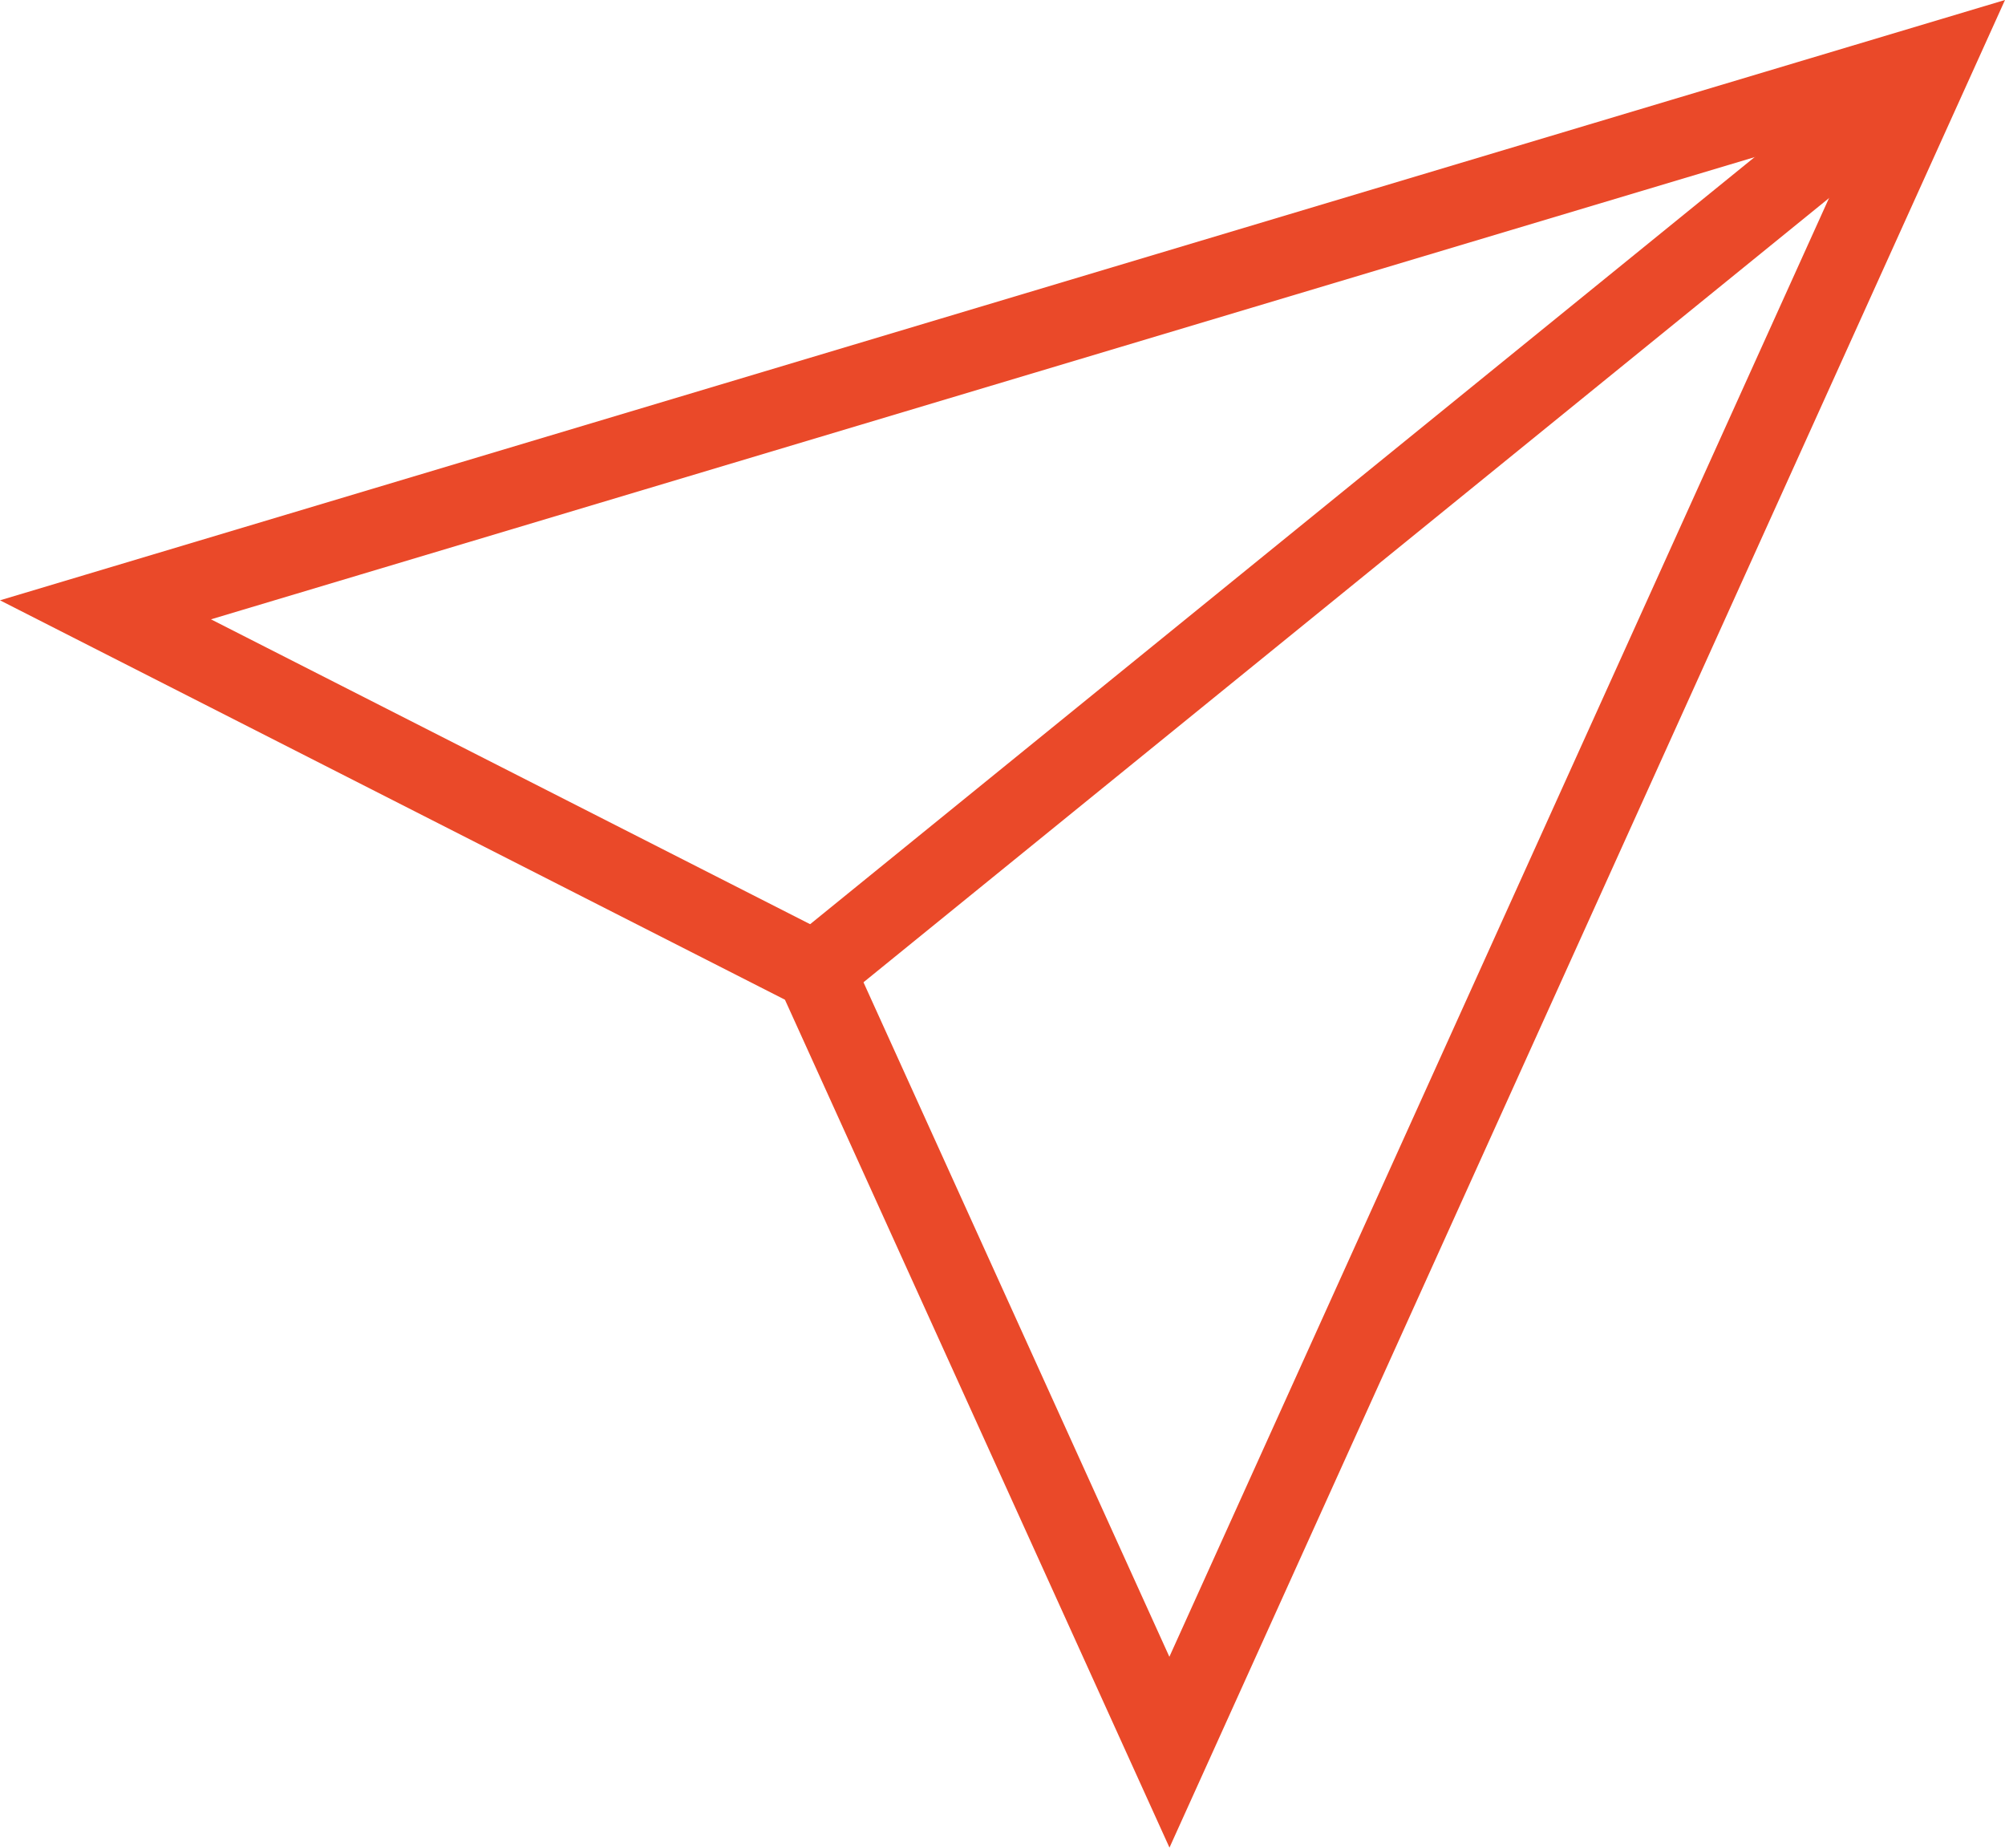
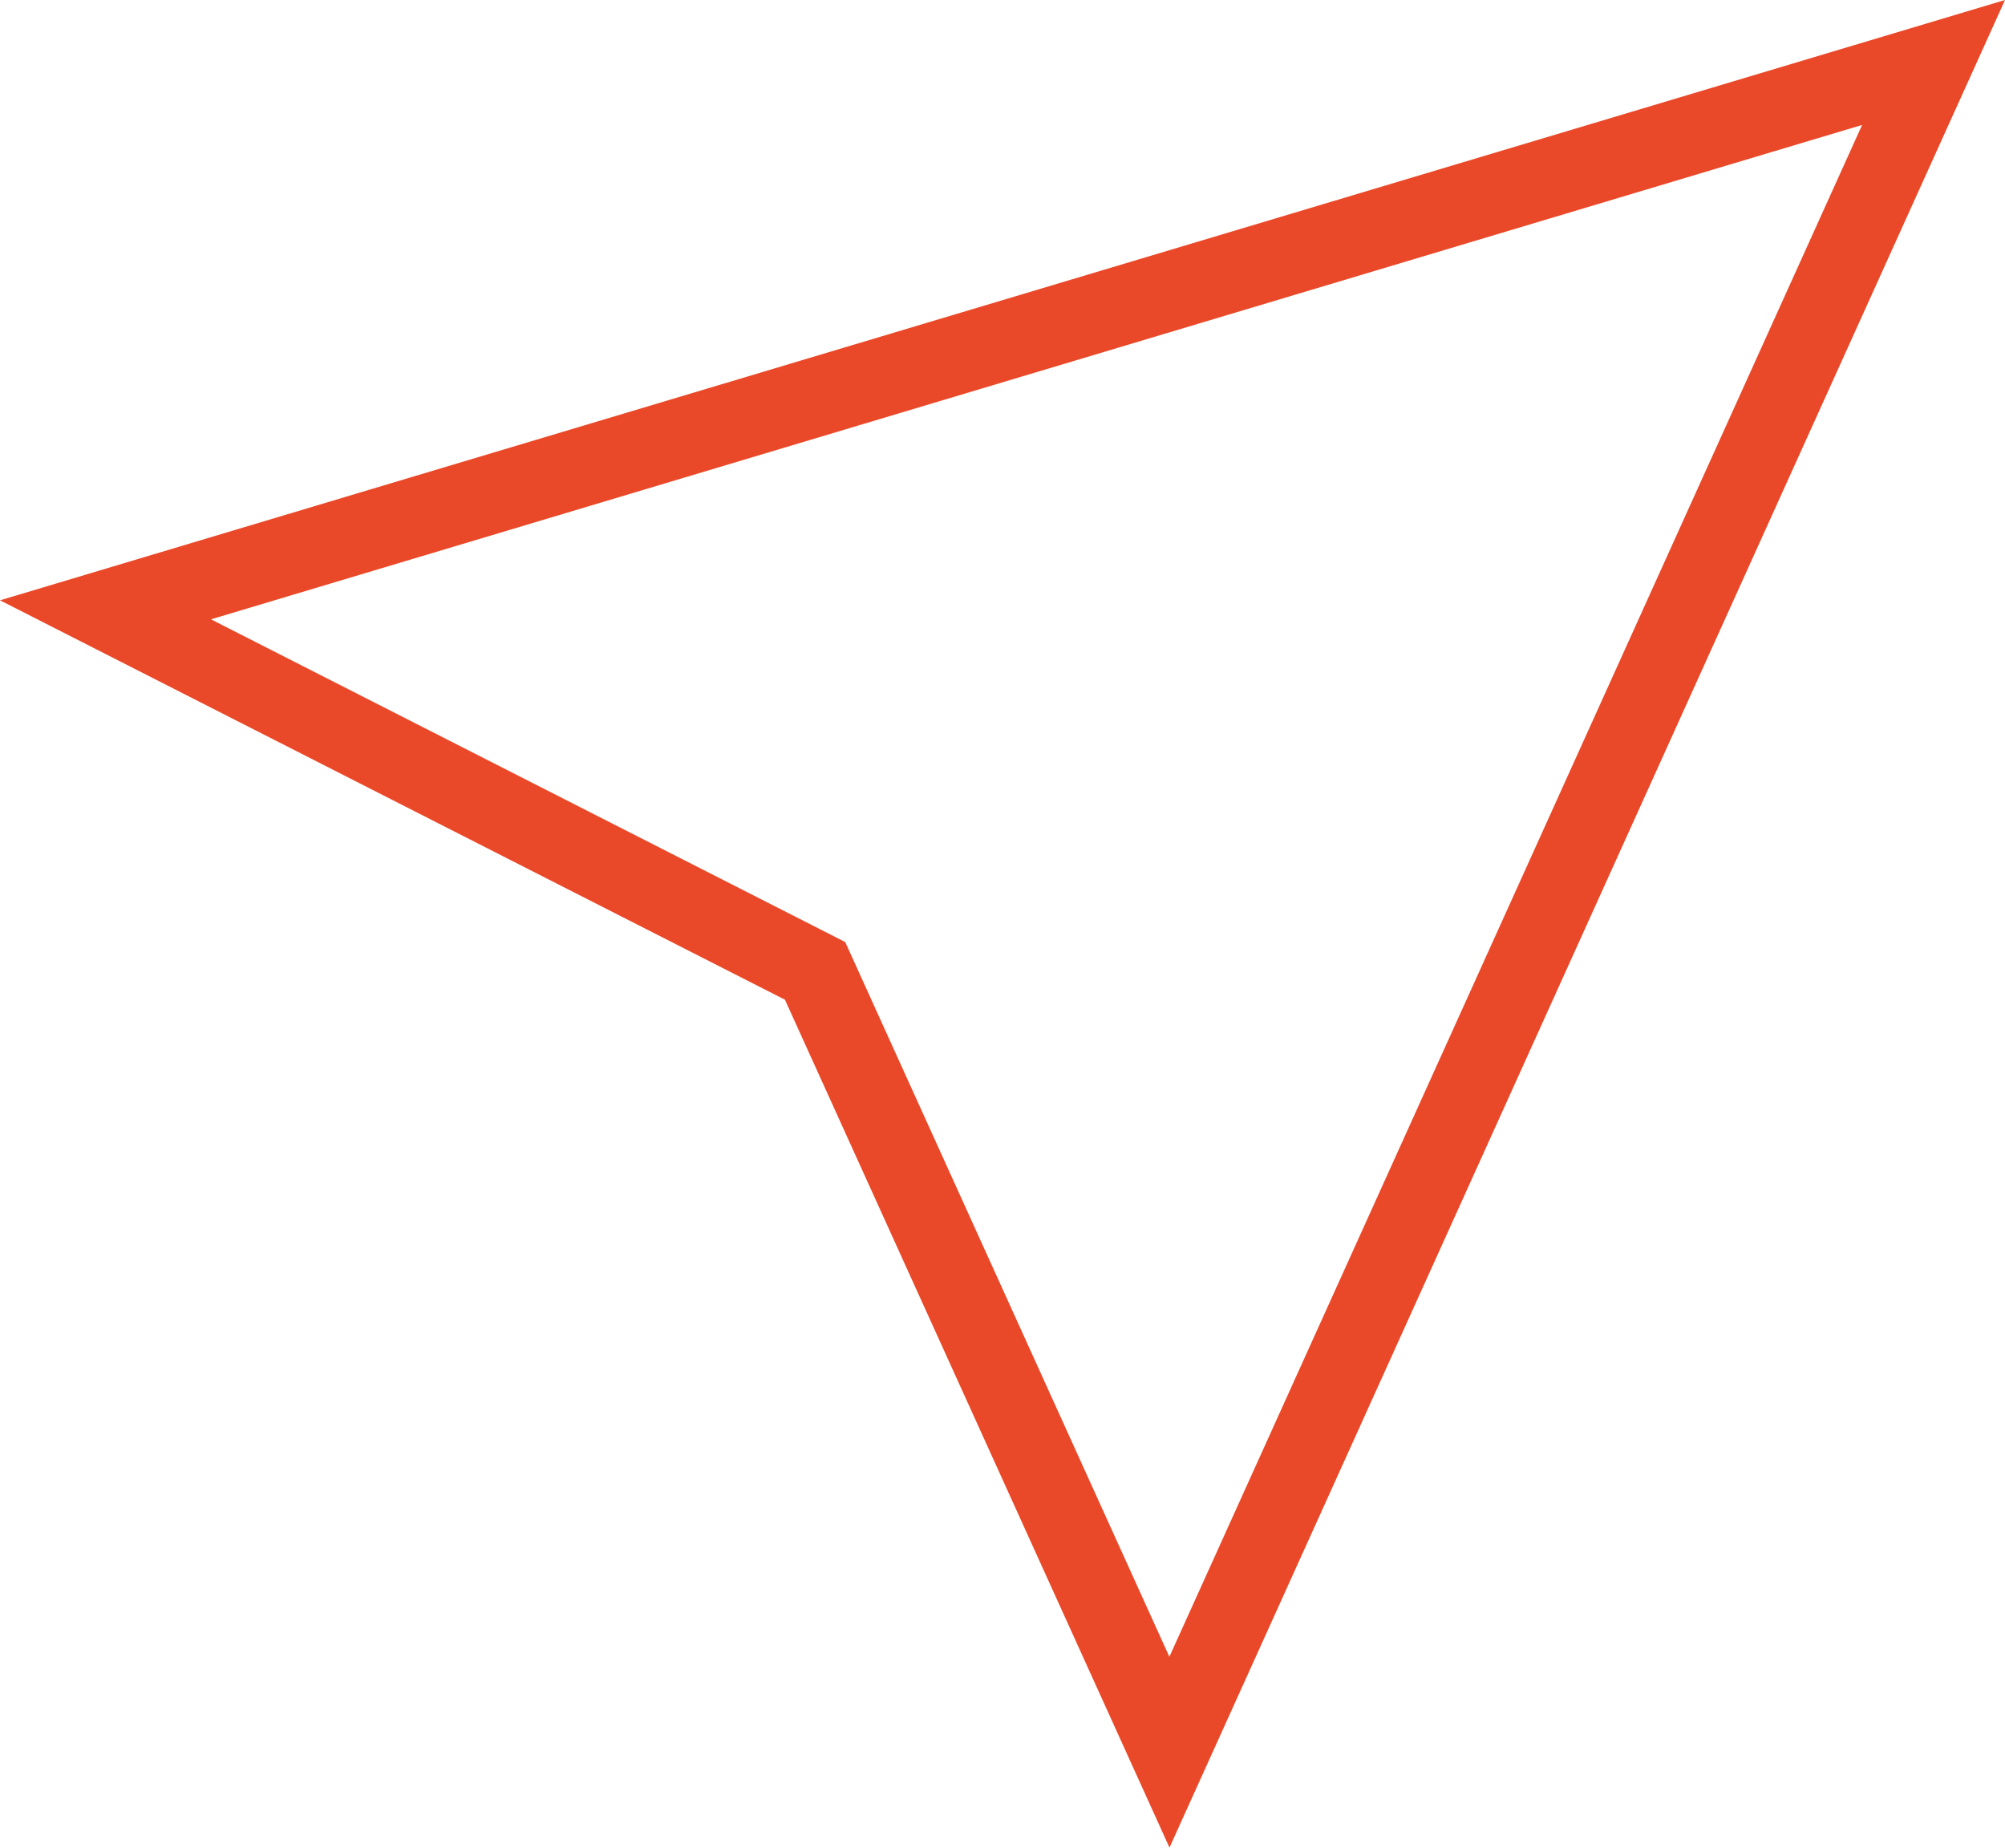
<svg xmlns="http://www.w3.org/2000/svg" width="152.815" height="140.807" viewBox="0 0 152.815 140.807">
  <g id="mail" transform="translate(-3478.797 -391.4)">
    <g id="Gruppe_22869" data-name="Gruppe 22869" transform="translate(3486.837 396.162)">
      <path id="Pfad_39772" data-name="Pfad 39772" d="M3486.837,437.874l139.329-41.713-58.239,128.773-27.007-59.544Z" transform="translate(-3486.837 -396.162)" fill="none" stroke="#ea4929" stroke-miterlimit="10" stroke-width="6" />
-       <line id="Linie_5" data-name="Linie 5" y1="69.228" x2="85.247" transform="translate(54.082 0.001)" fill="none" stroke="#ea4929" stroke-miterlimit="10" stroke-width="6" />
    </g>
  </g>
</svg>